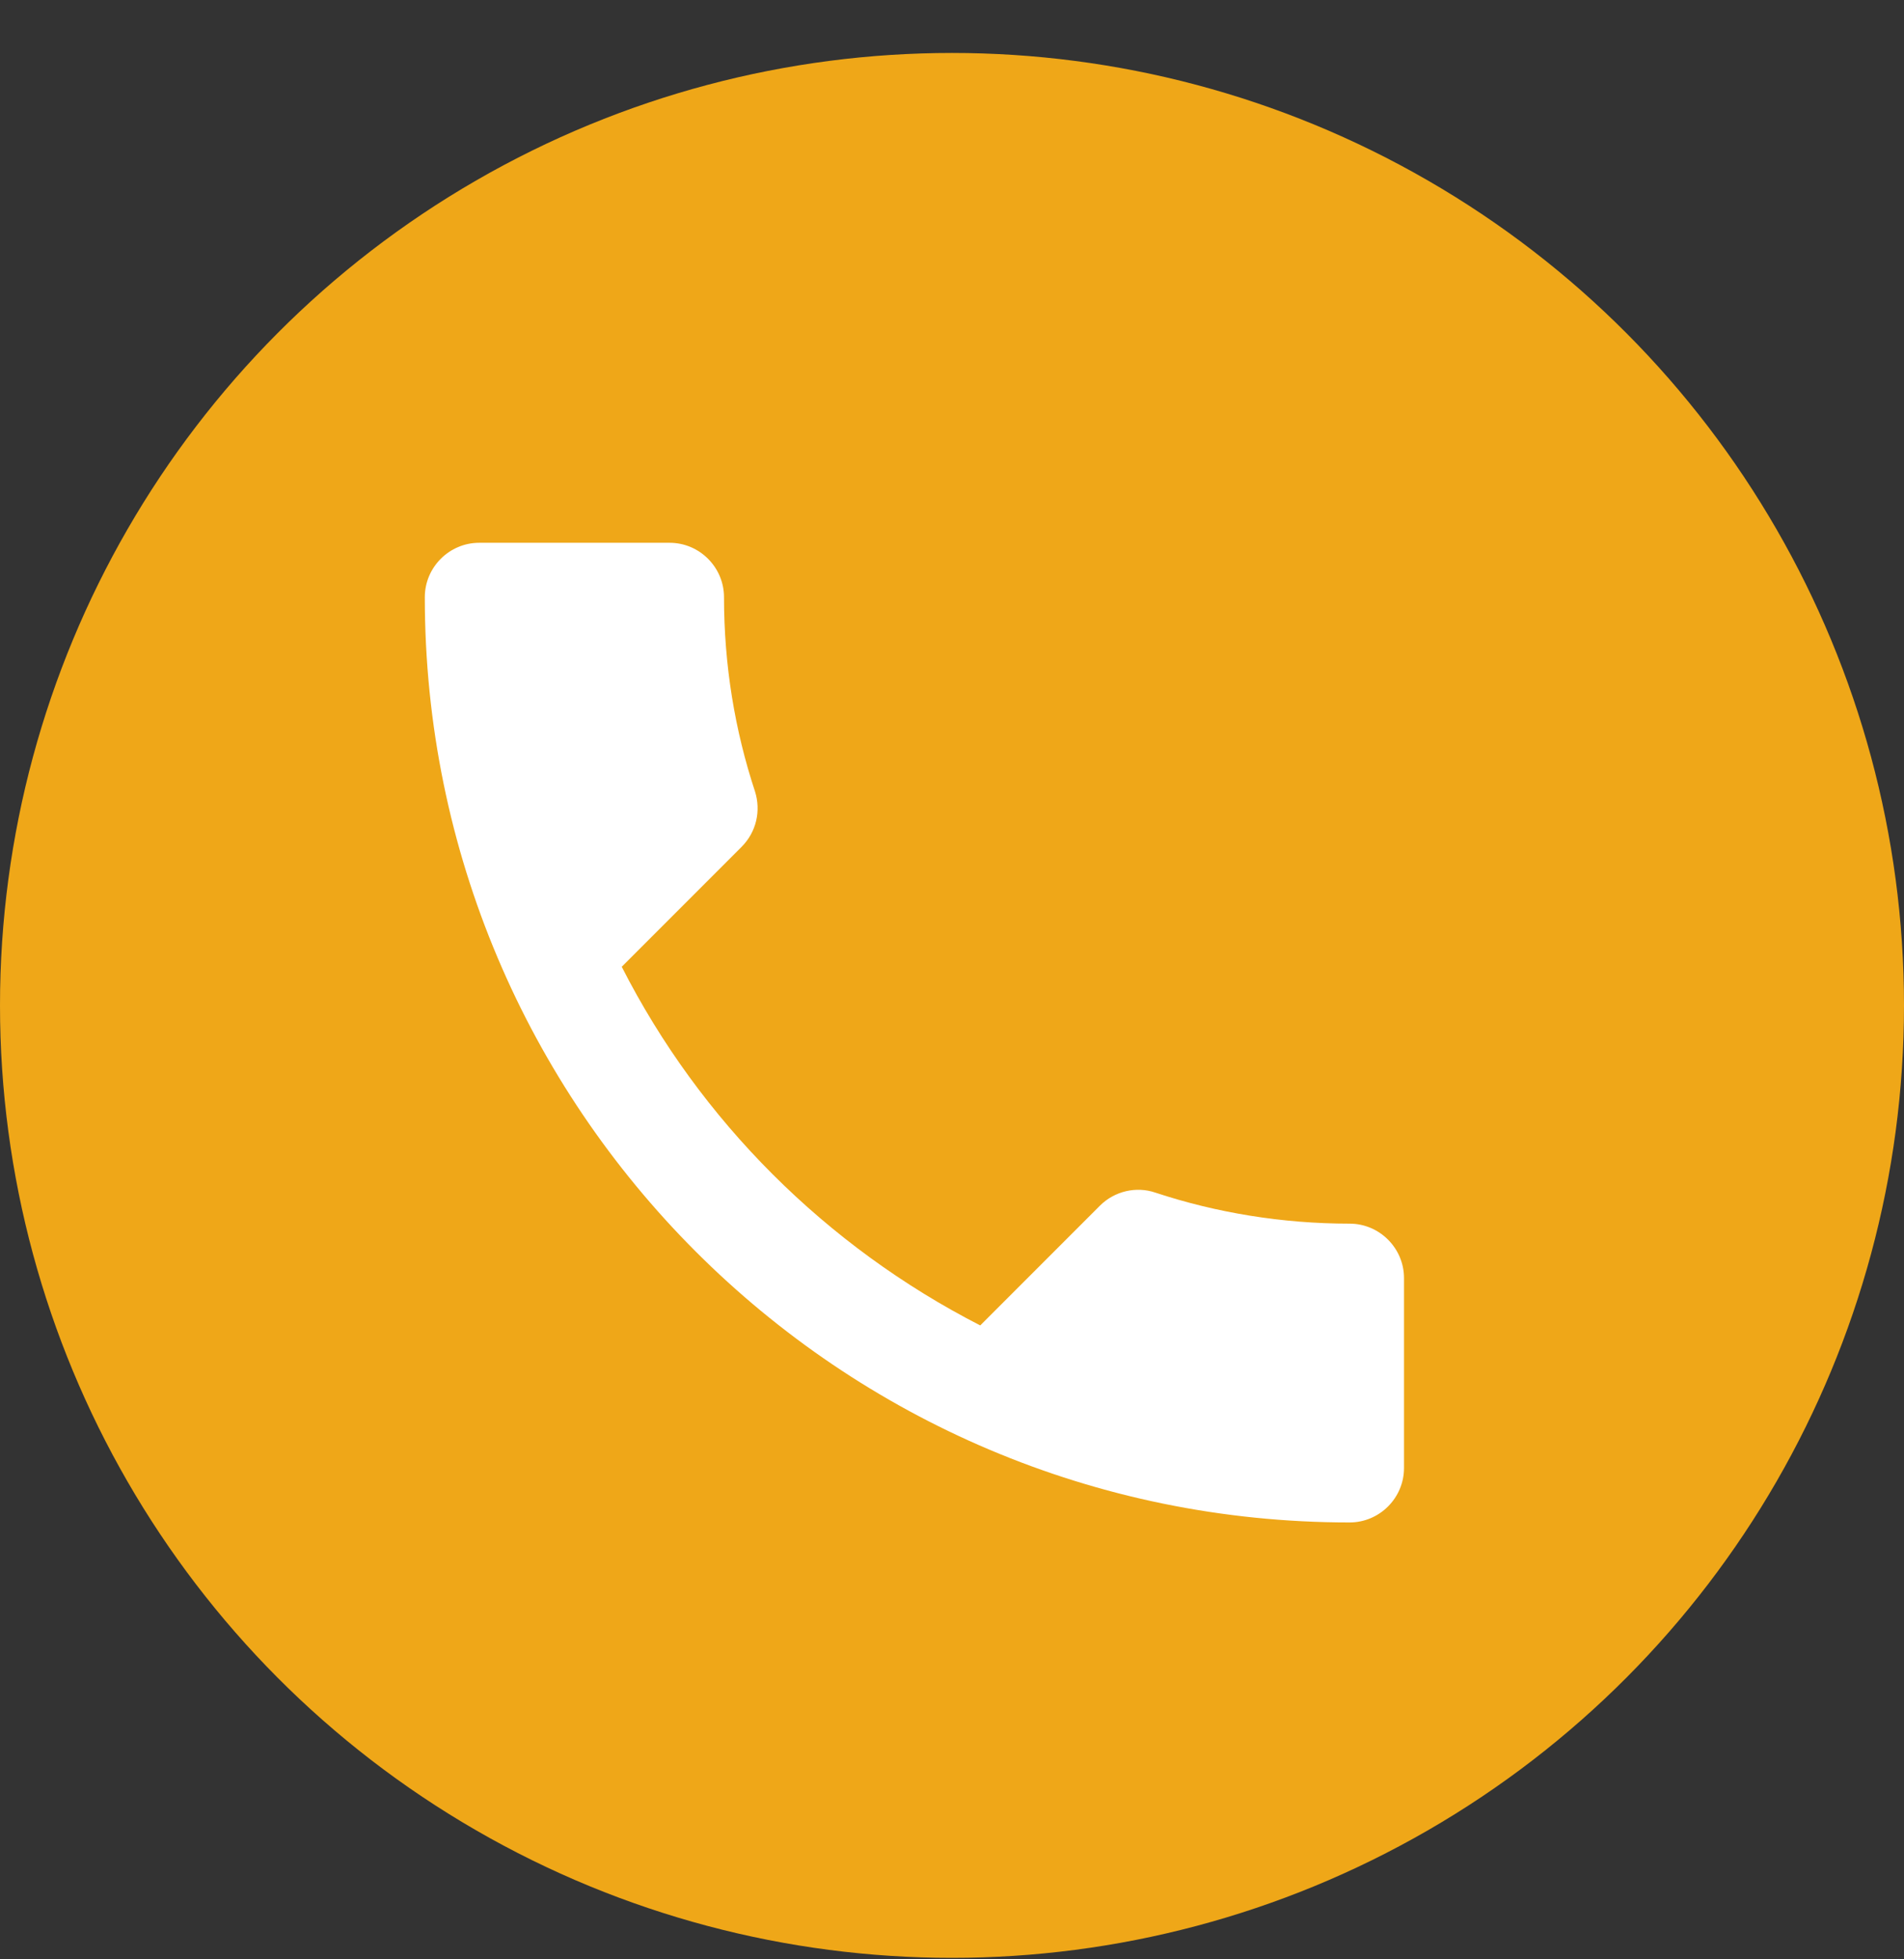
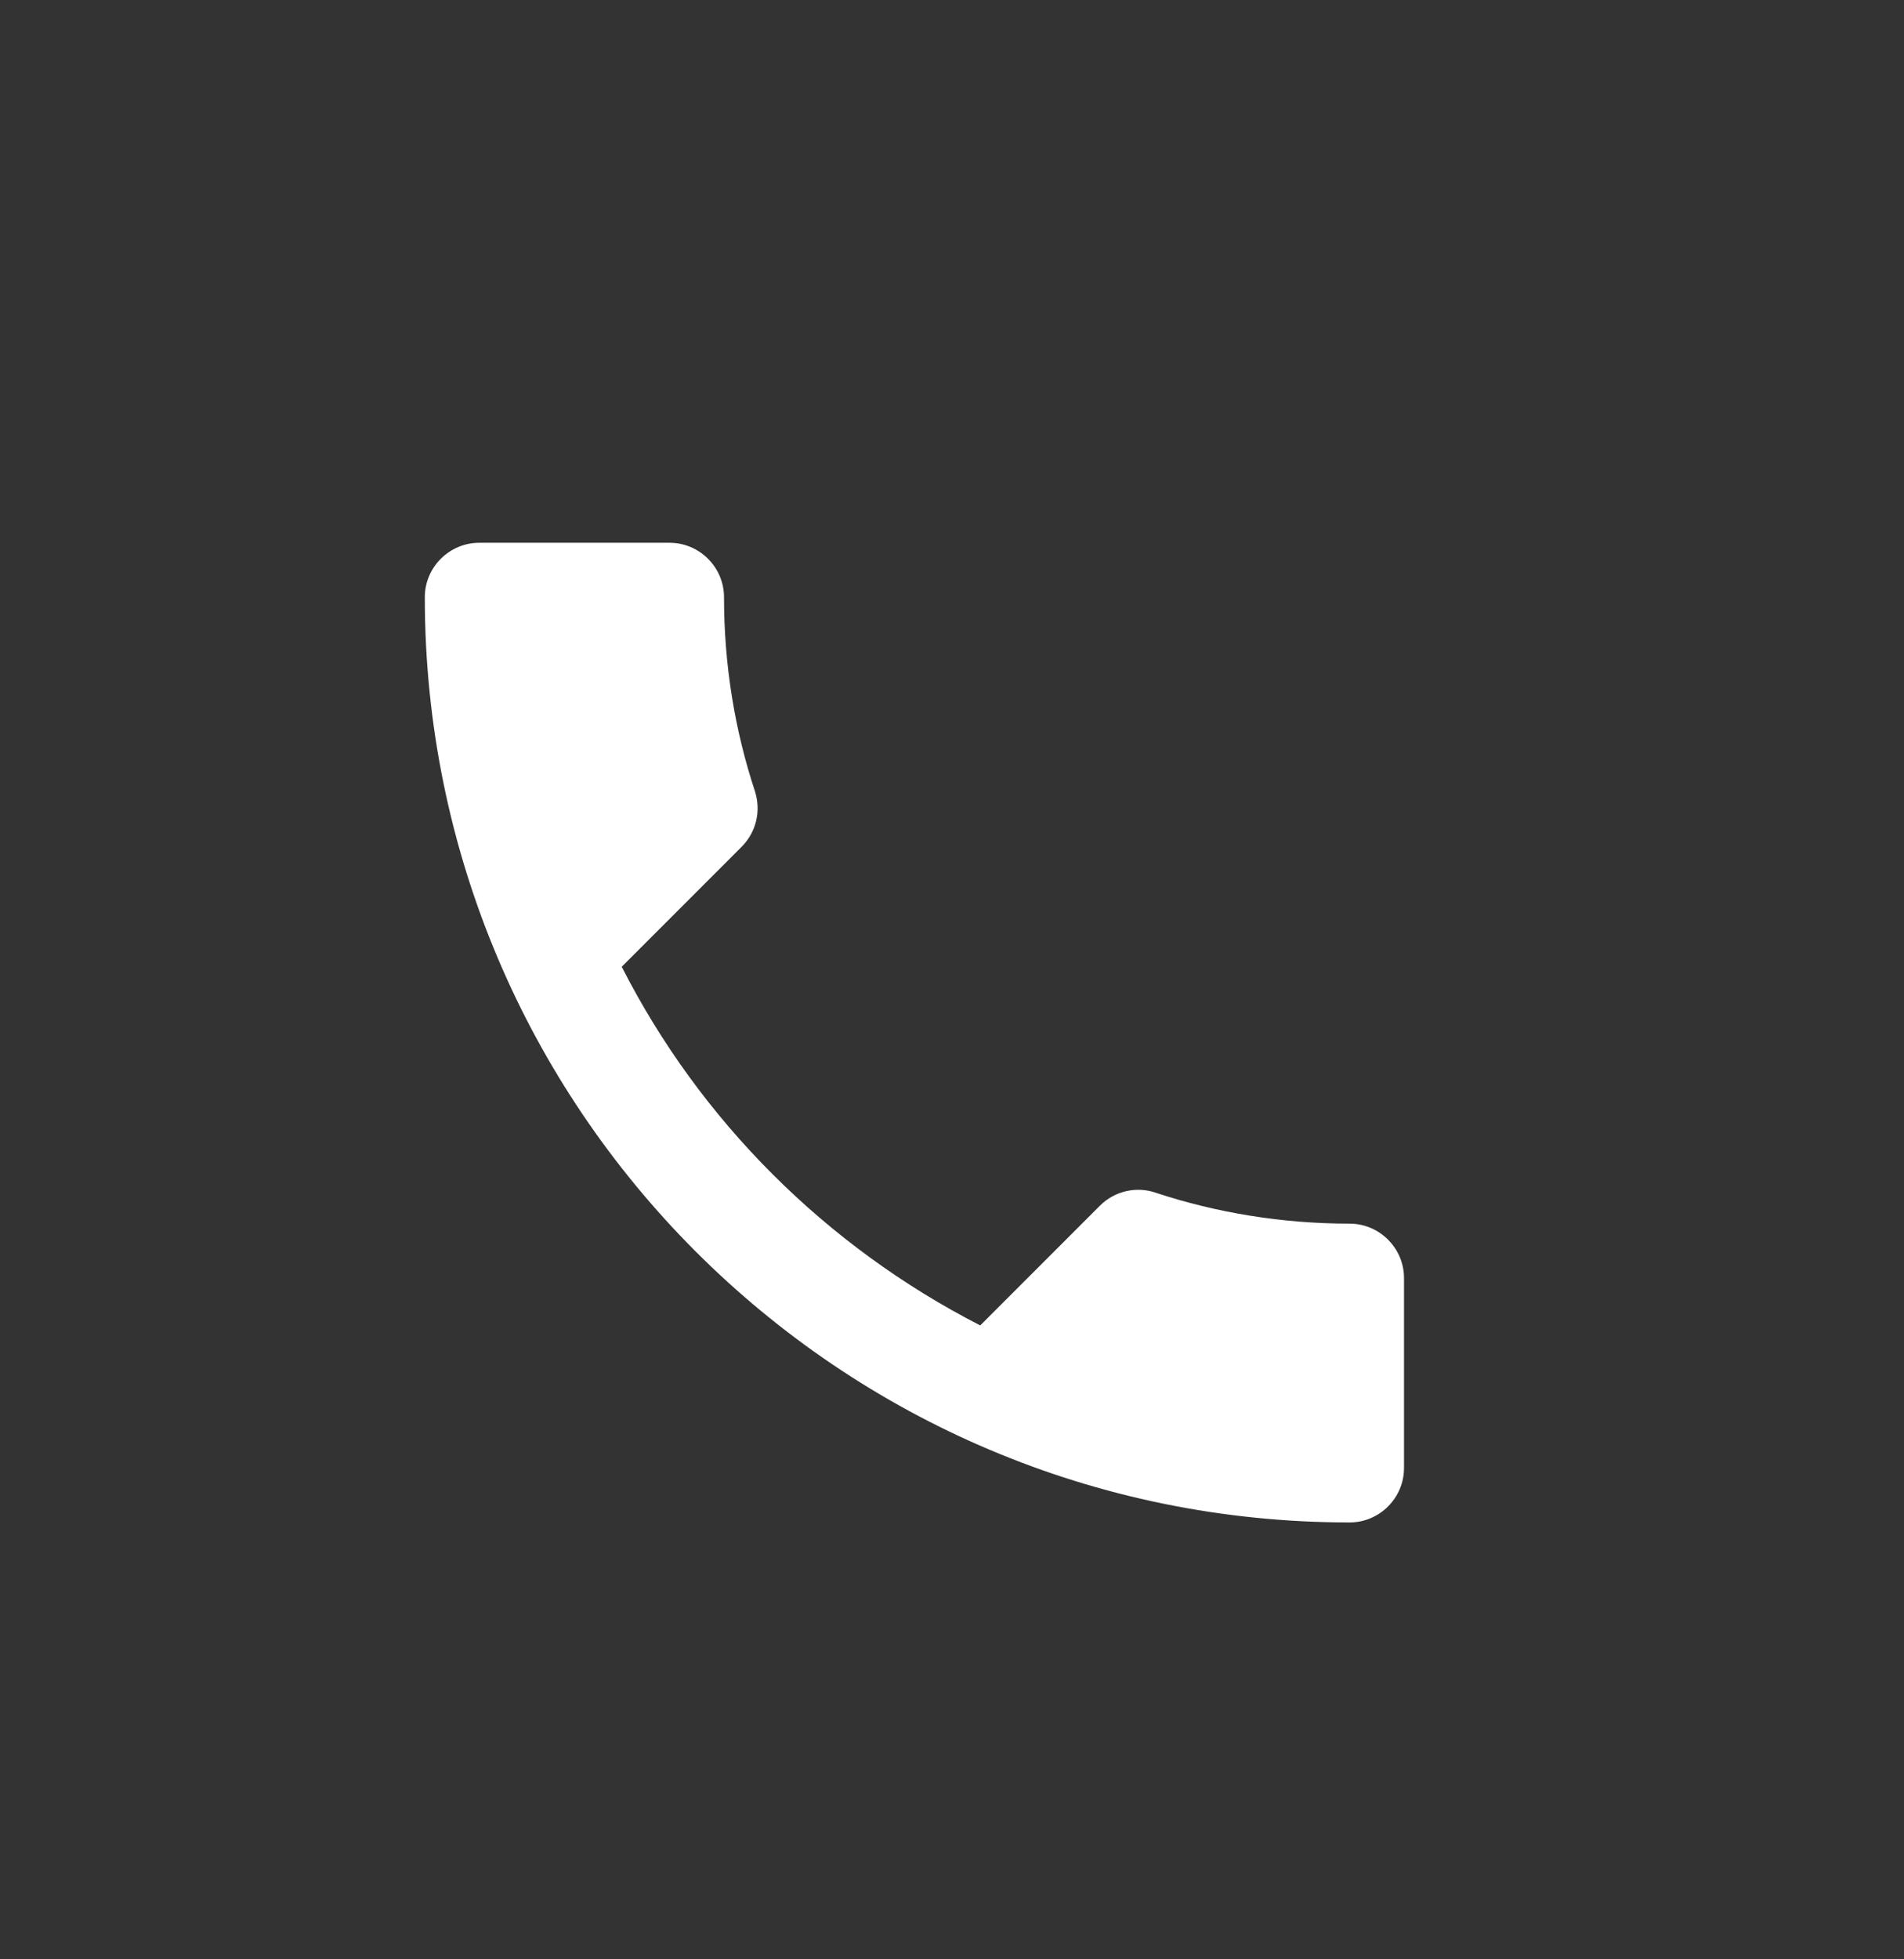
<svg xmlns="http://www.w3.org/2000/svg" width="35" height="36" viewBox="0 0 35 36" fill="none">
  <rect x="0" y="0" width="35" height="36" fill="#333333" stroke="none" />
-   <circle cx="17.5" cy="18.473" r="17.5" fill="#EFA718" />
  <path d="M11.429 17.763C12.869 20.593 15.189 22.903 18.019 24.353L20.219 22.153C20.489 21.883 20.889 21.793 21.239 21.913C22.359 22.283 23.569 22.483 24.809 22.483C25.359 22.483 25.809 22.933 25.809 23.483V26.973C25.809 27.523 25.359 27.973 24.809 27.973C15.419 27.973 7.809 20.363 7.809 10.973C7.809 10.423 8.259 9.973 8.809 9.973H12.309C12.859 9.973 13.309 10.423 13.309 10.973C13.309 12.223 13.509 13.423 13.879 14.543C13.989 14.893 13.909 15.283 13.629 15.563L11.429 17.763Z" fill="white" />
</svg>